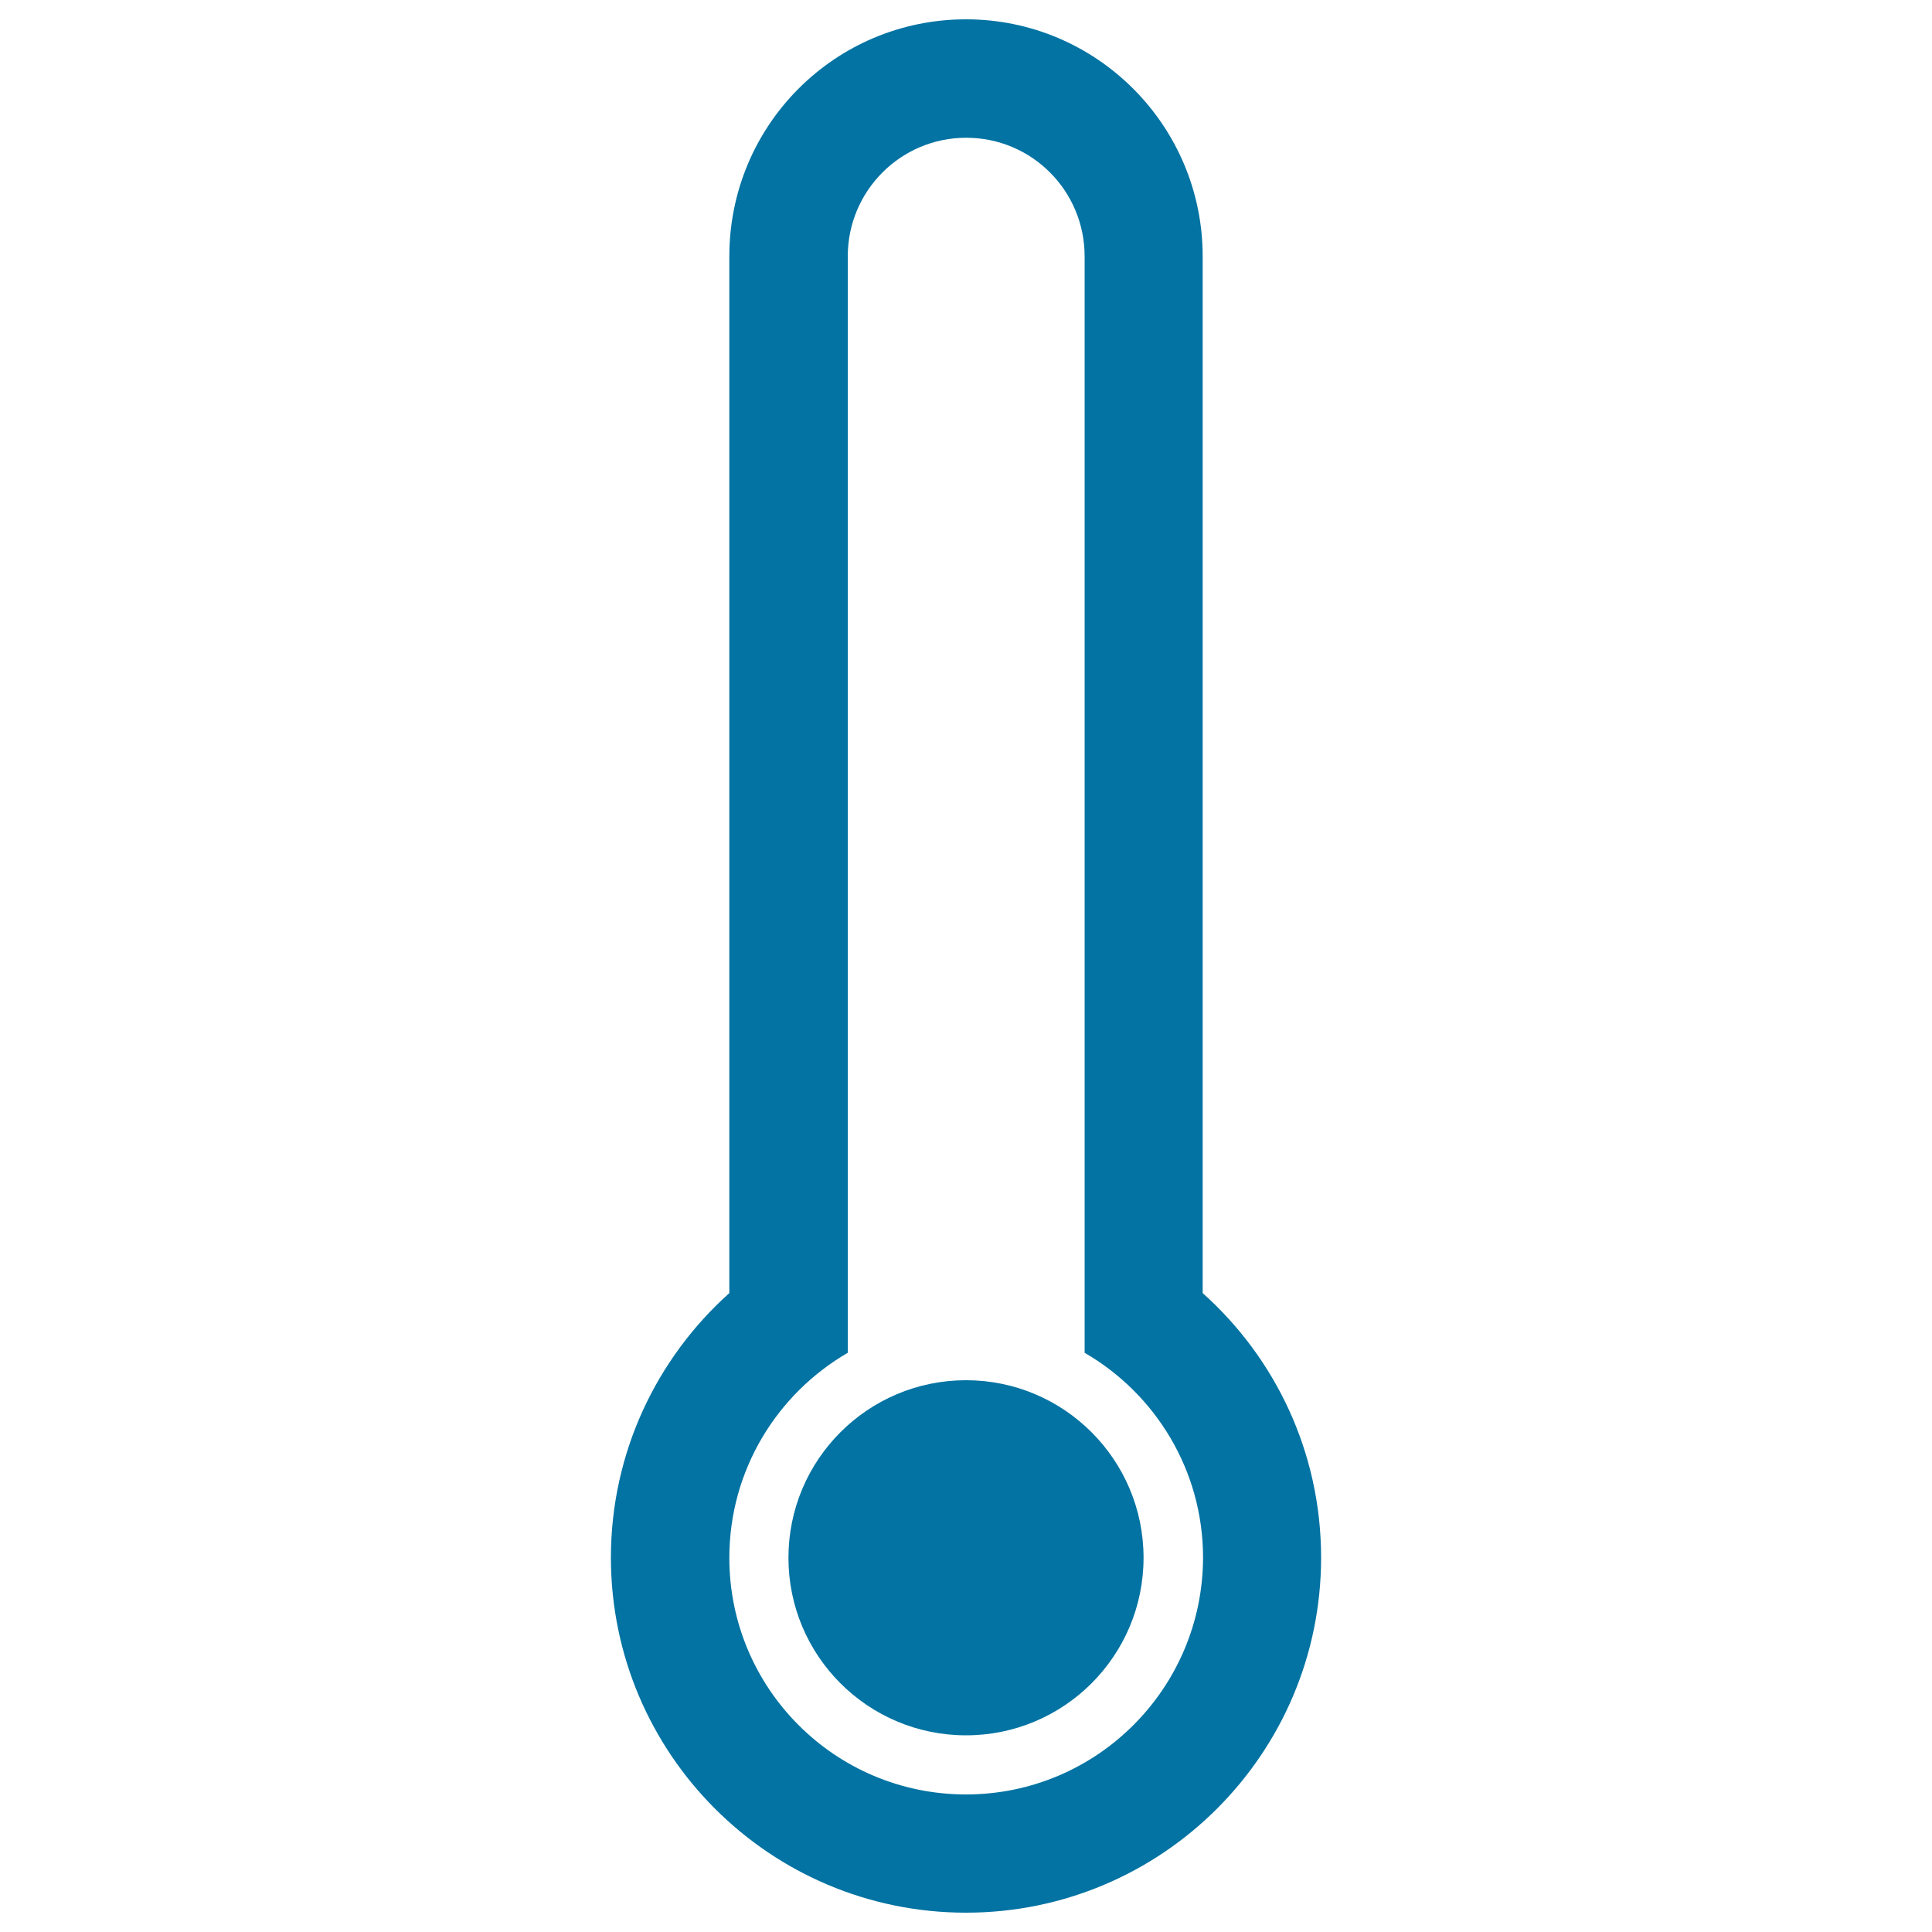
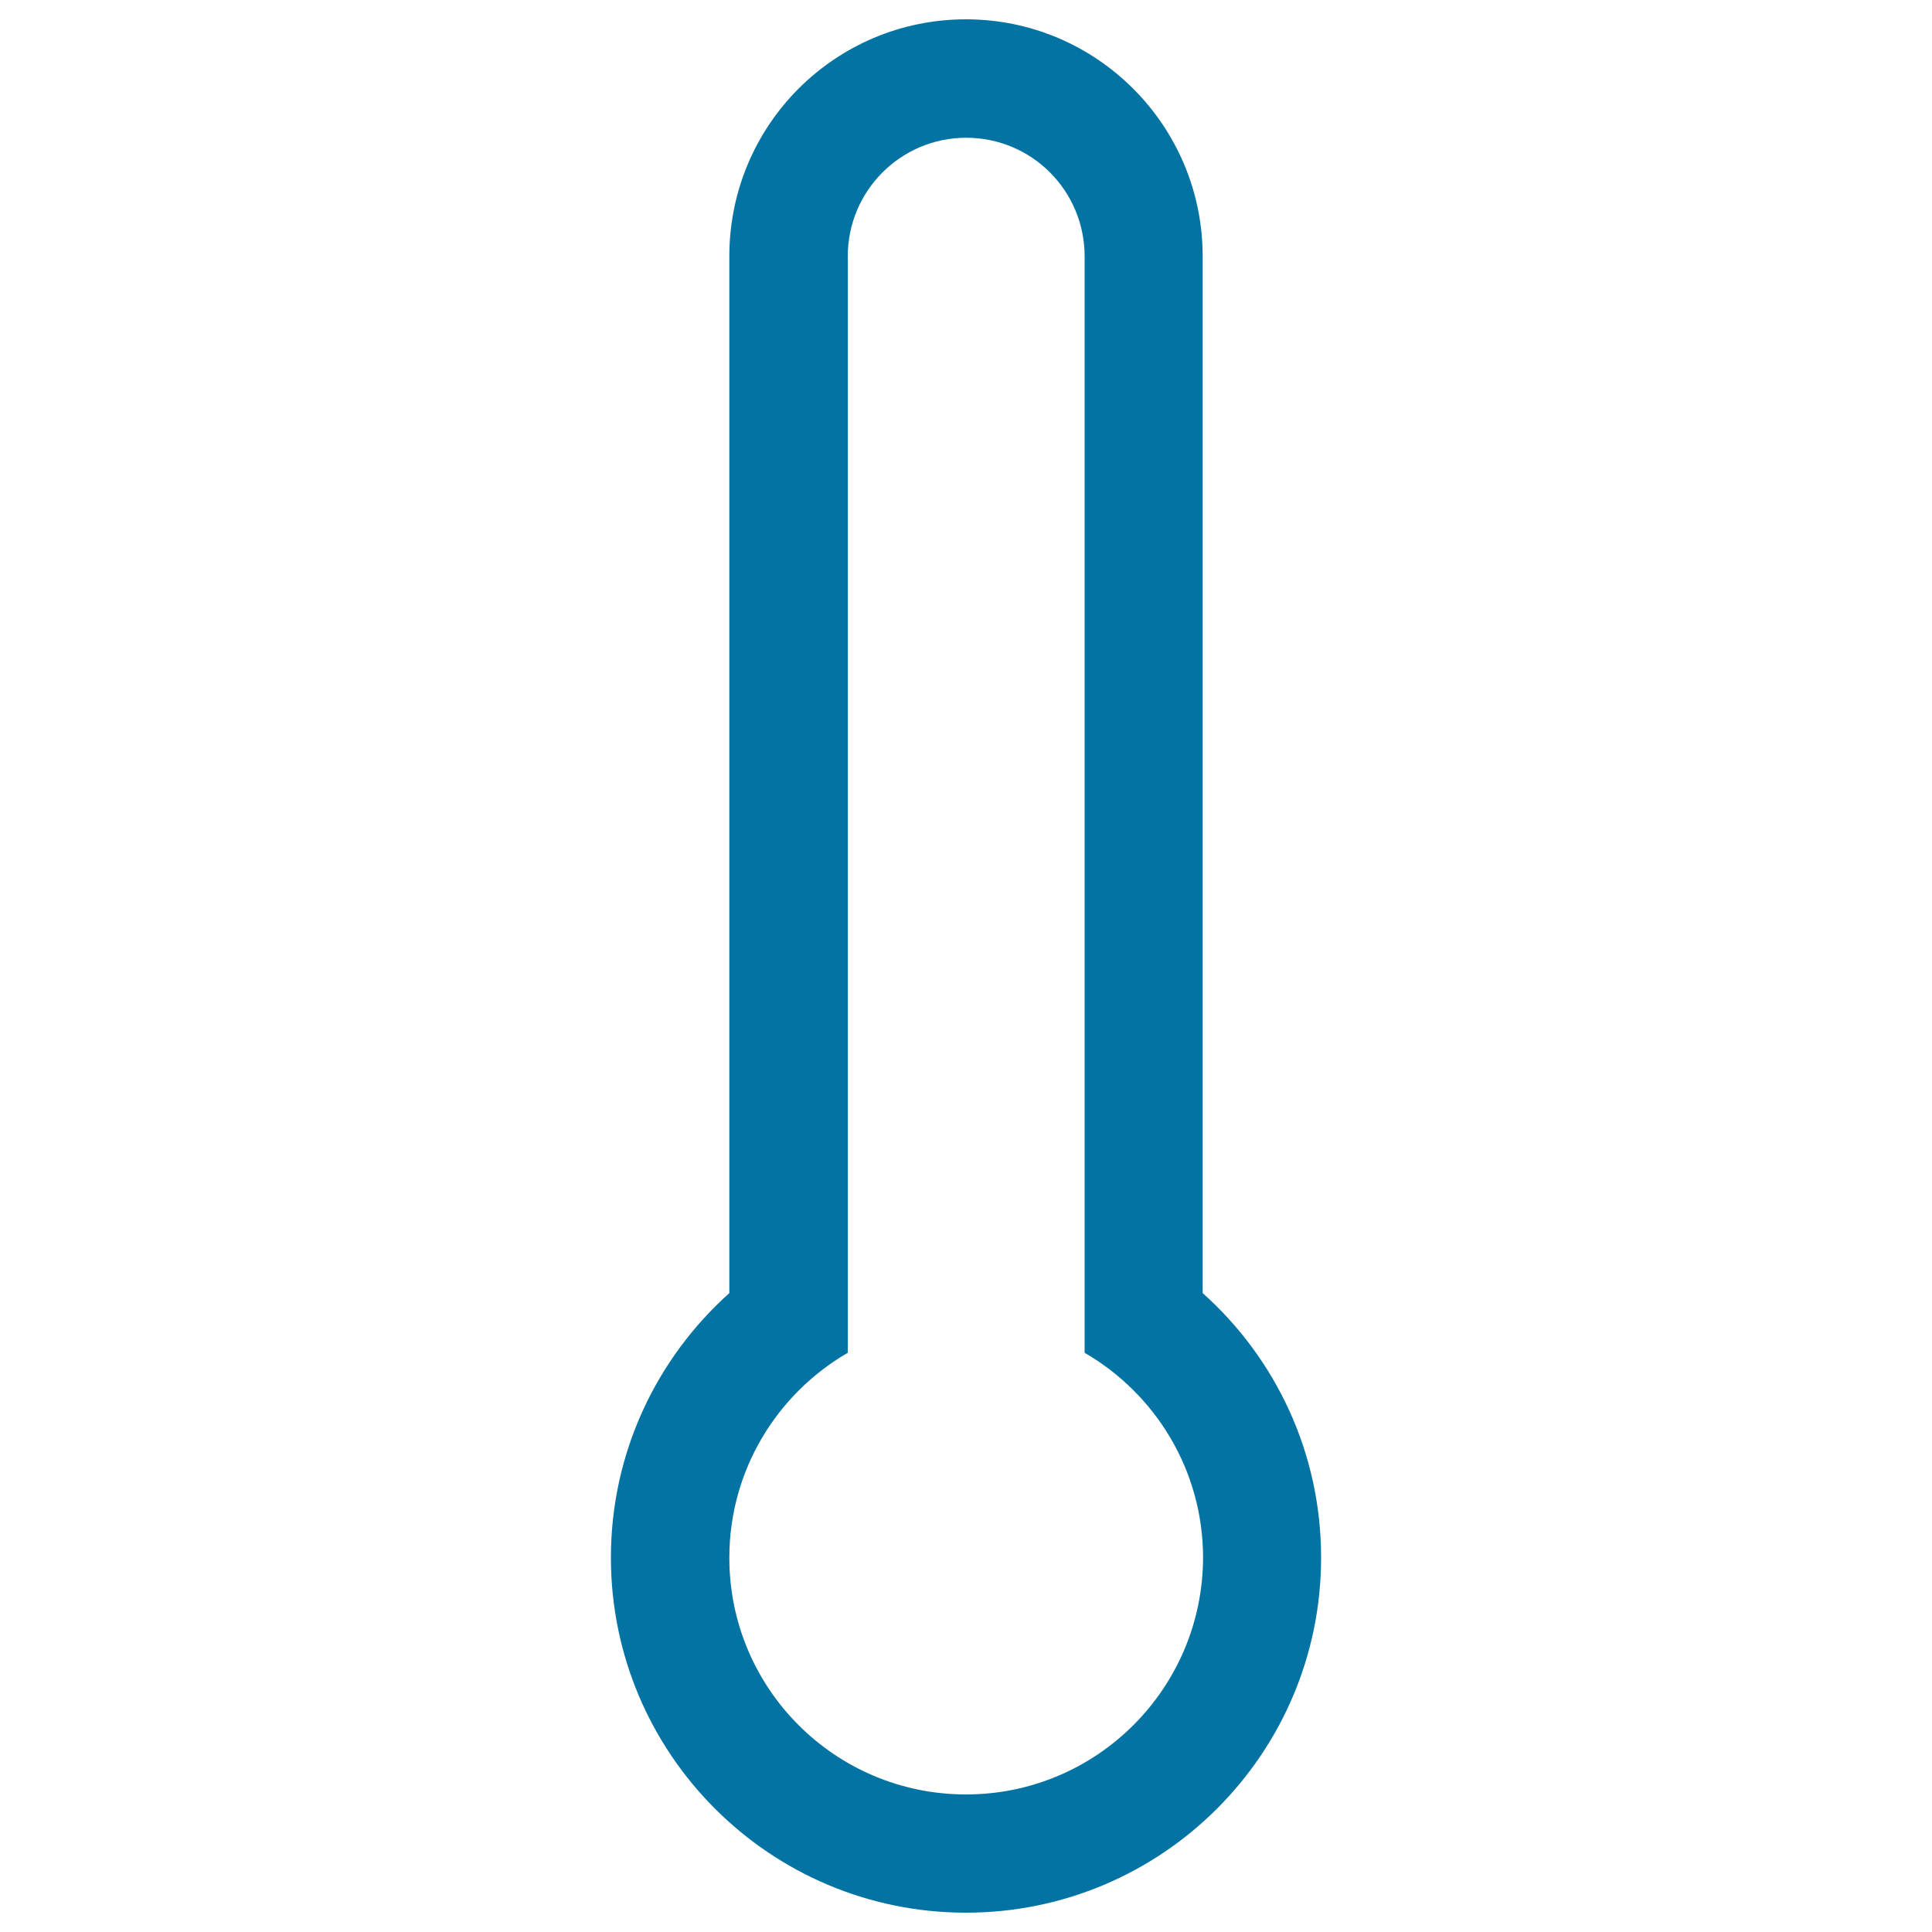
<svg xmlns="http://www.w3.org/2000/svg" viewBox="0 0 1000 1000" style="fill:#0273a2">
  <title>Cold Temperature SVG icon</title>
  <g>
    <g>
      <path d="M622.5,669.3V132.7C622.5,64.9,567.5,10,500,10c-67.7,0-122.5,54.7-122.5,122.7v536.6c-37.6,33.7-61.3,82.6-61.3,137C316.3,907.7,398.5,990,500,990c101.4,0,183.8-82.3,183.8-183.8C683.8,751.8,660.1,702.9,622.5,669.3z M500,928.8c-67.7,0-122.5-54.8-122.5-122.5c0-45.3,24.7-84.9,61.3-106.1V132.7c0-33.9,27.4-61.4,61.3-61.4c34,0,61.3,27.5,61.3,61.4v567.5c36.6,21.2,61.3,60.8,61.3,106.1C622.5,873.9,567.7,928.8,500,928.8z" />
-       <circle cx="500" cy="806.3" r="91.9" />
    </g>
  </g>
</svg>